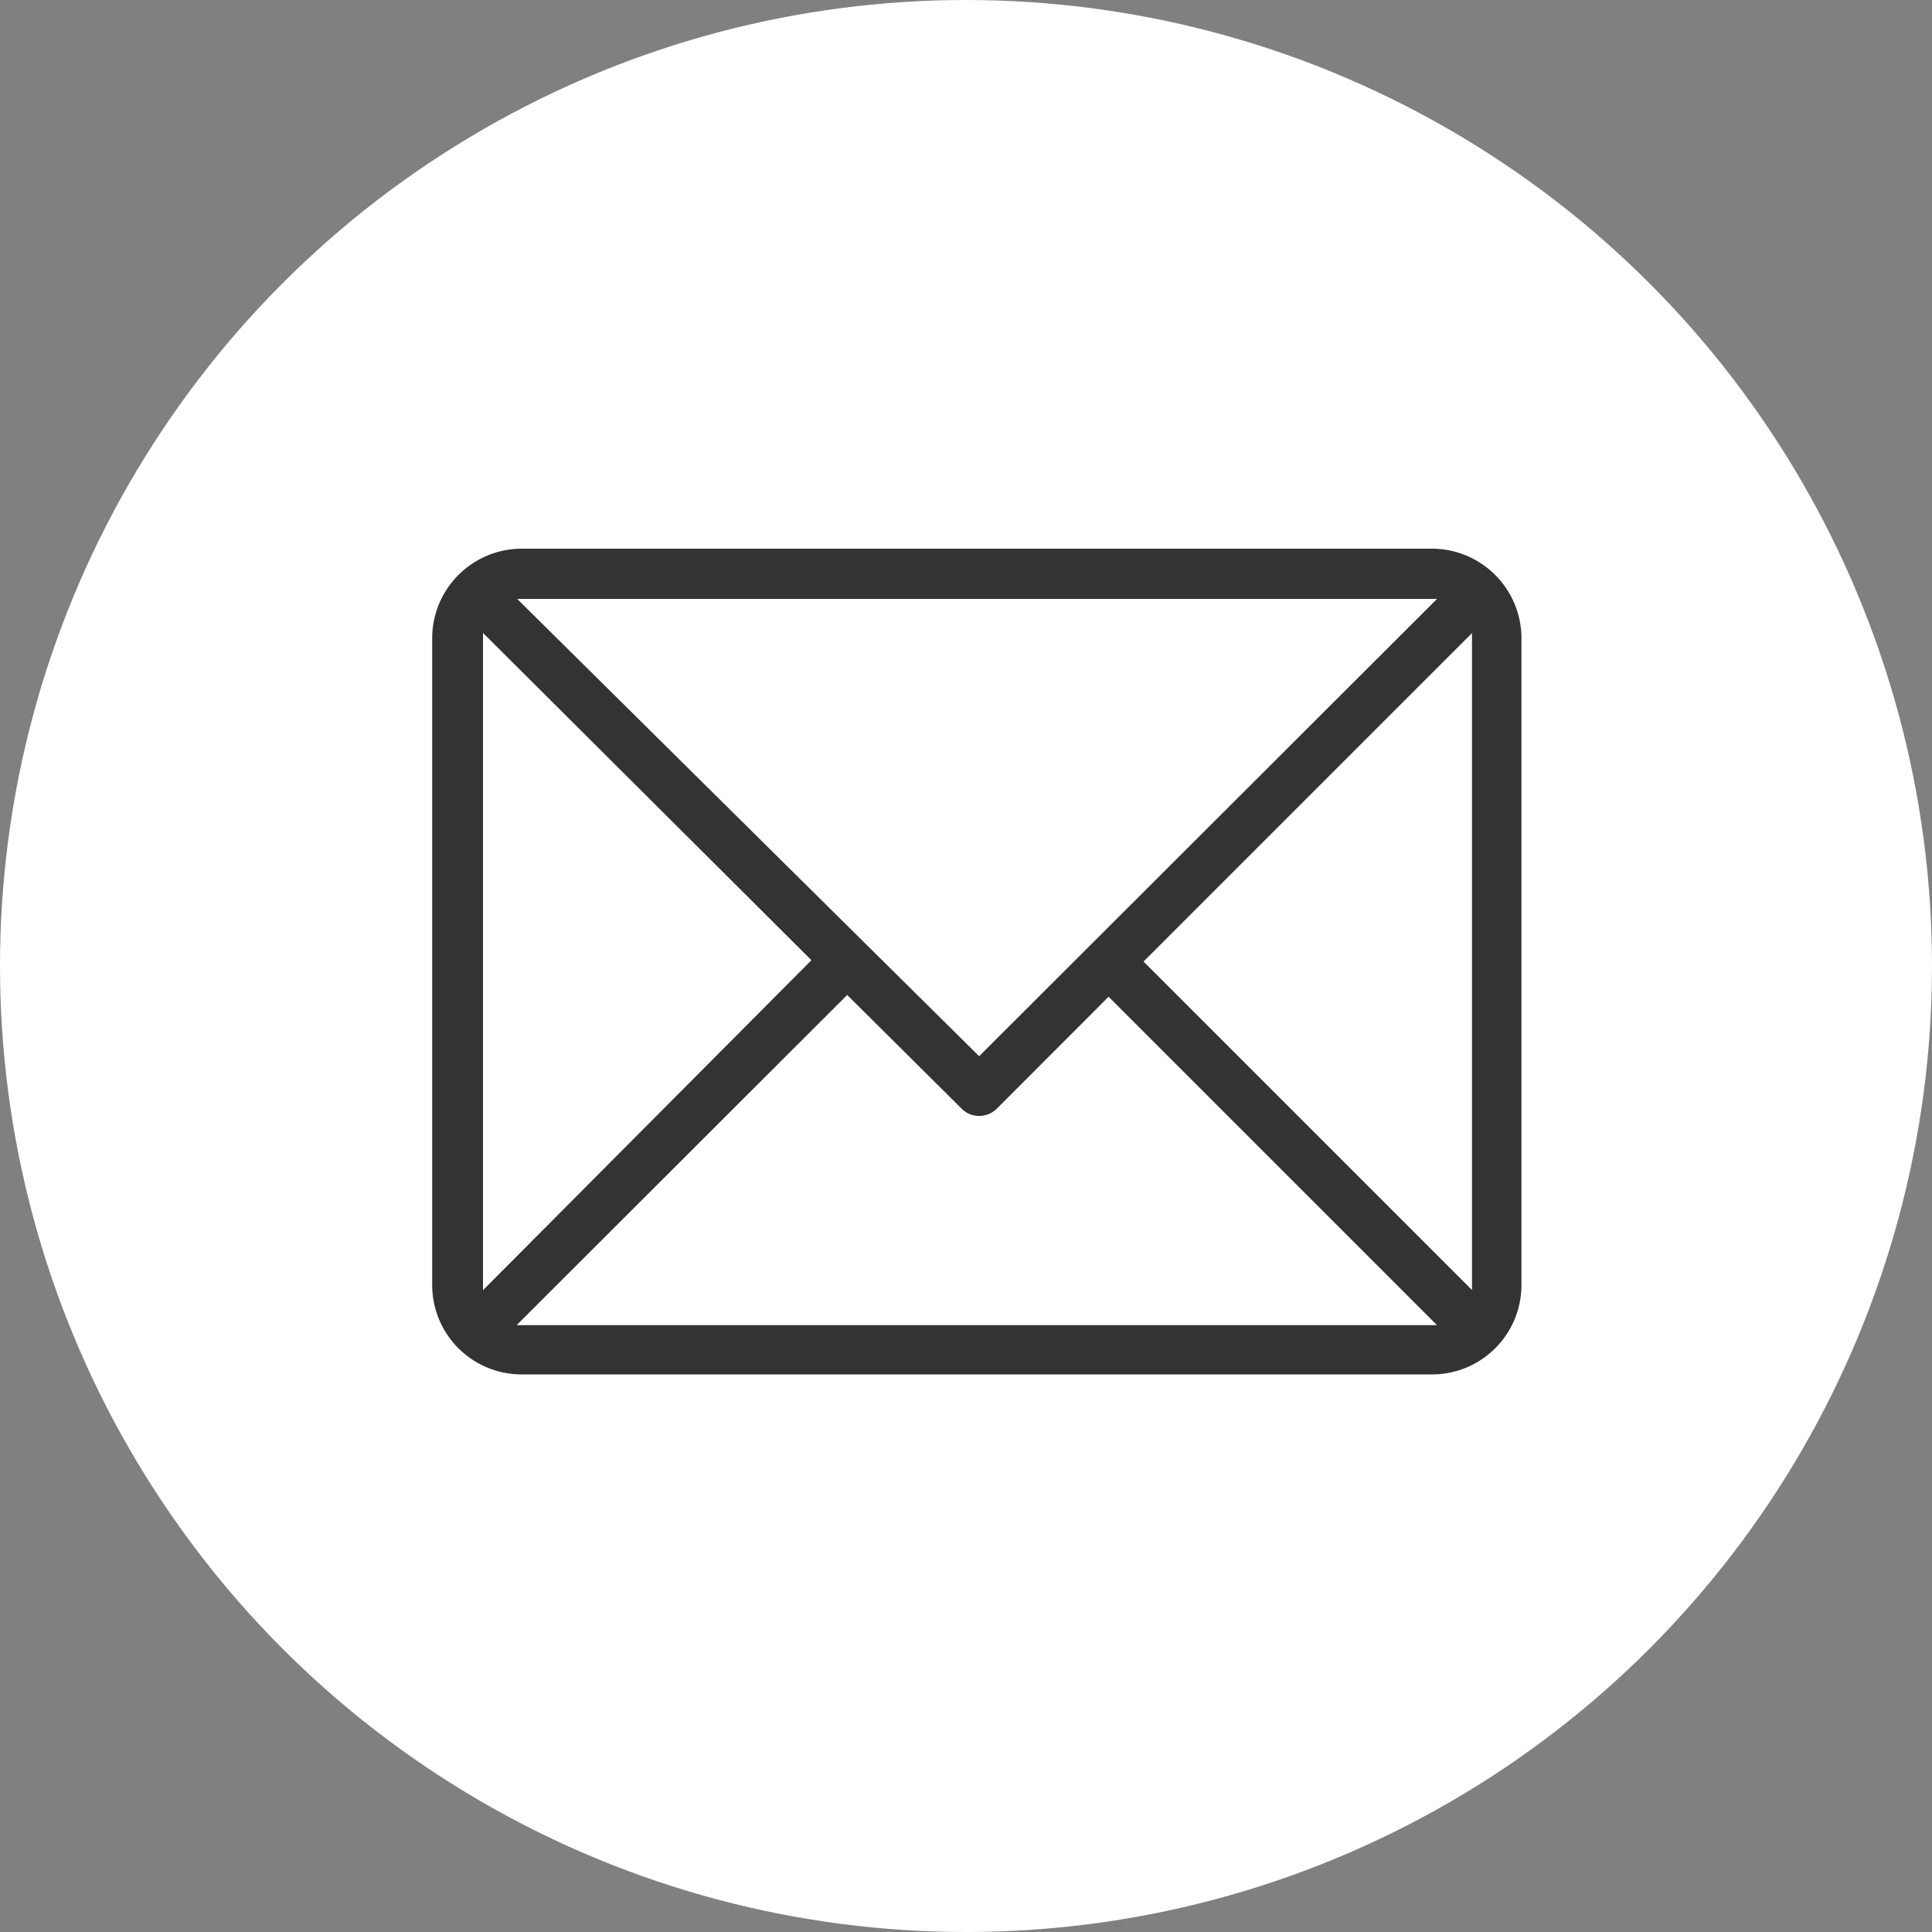
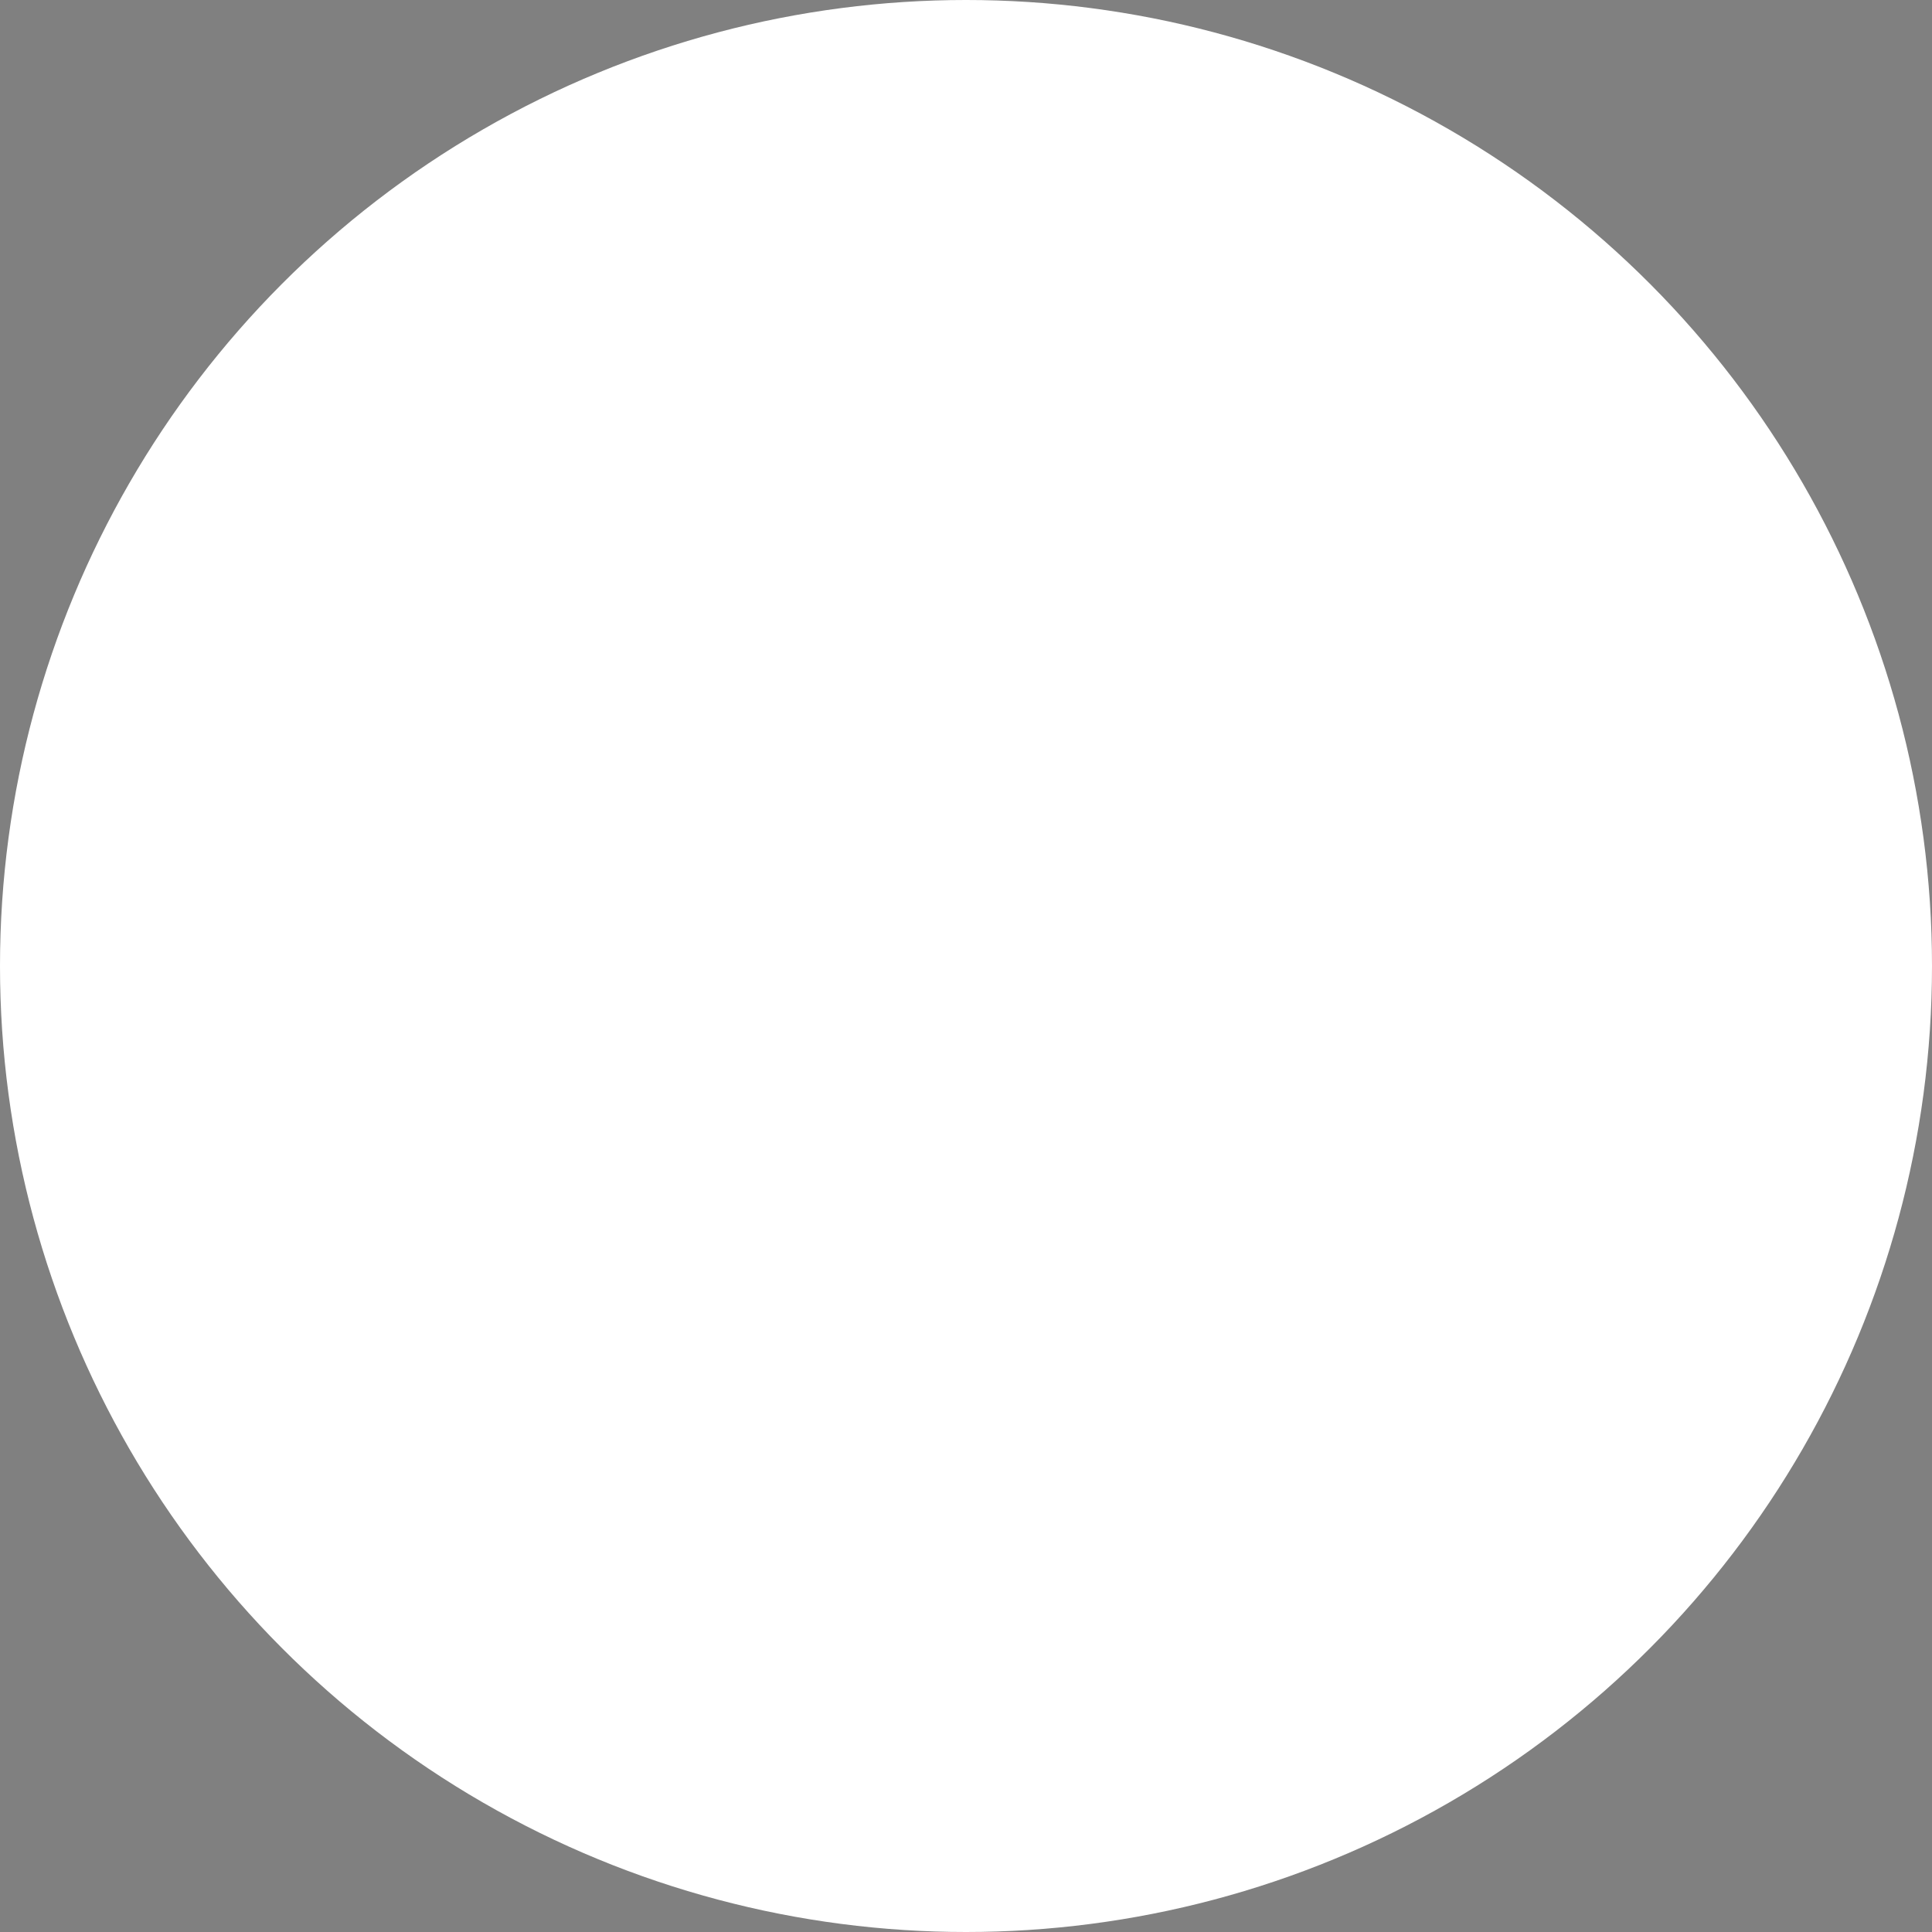
<svg xmlns="http://www.w3.org/2000/svg" id="圖層_1" data-name="圖層 1" viewBox="0 0 100 100">
  <rect x="0" y="0" width="100" height="100" fill="#808080" stroke="none" />
  <defs>
    <style>.cls-1{fill:#fff;}.cls-2{fill:#333;}</style>
  </defs>
  <circle class="cls-1" cx="50" cy="50" r="50" />
-   <path class="cls-2" d="M27,71.14a4.63,4.63,0,0,1-4.63-4.62V33A4.64,4.64,0,0,1,27,28.4h47.1A4.64,4.64,0,0,1,78.75,33V66.52a4.63,4.63,0,0,1-4.63,4.62Zm-.26-2.55H74.38l-17-17-5.79,5.8a1.3,1.3,0,0,1-.91.37,1.26,1.26,0,0,1-.9-.37L43.85,51.5ZM59.19,49.77l17,17v-34ZM25,66.78,42,49.7,25,32.76ZM50.68,54.67,74.38,31H26.77Z" />
</svg>